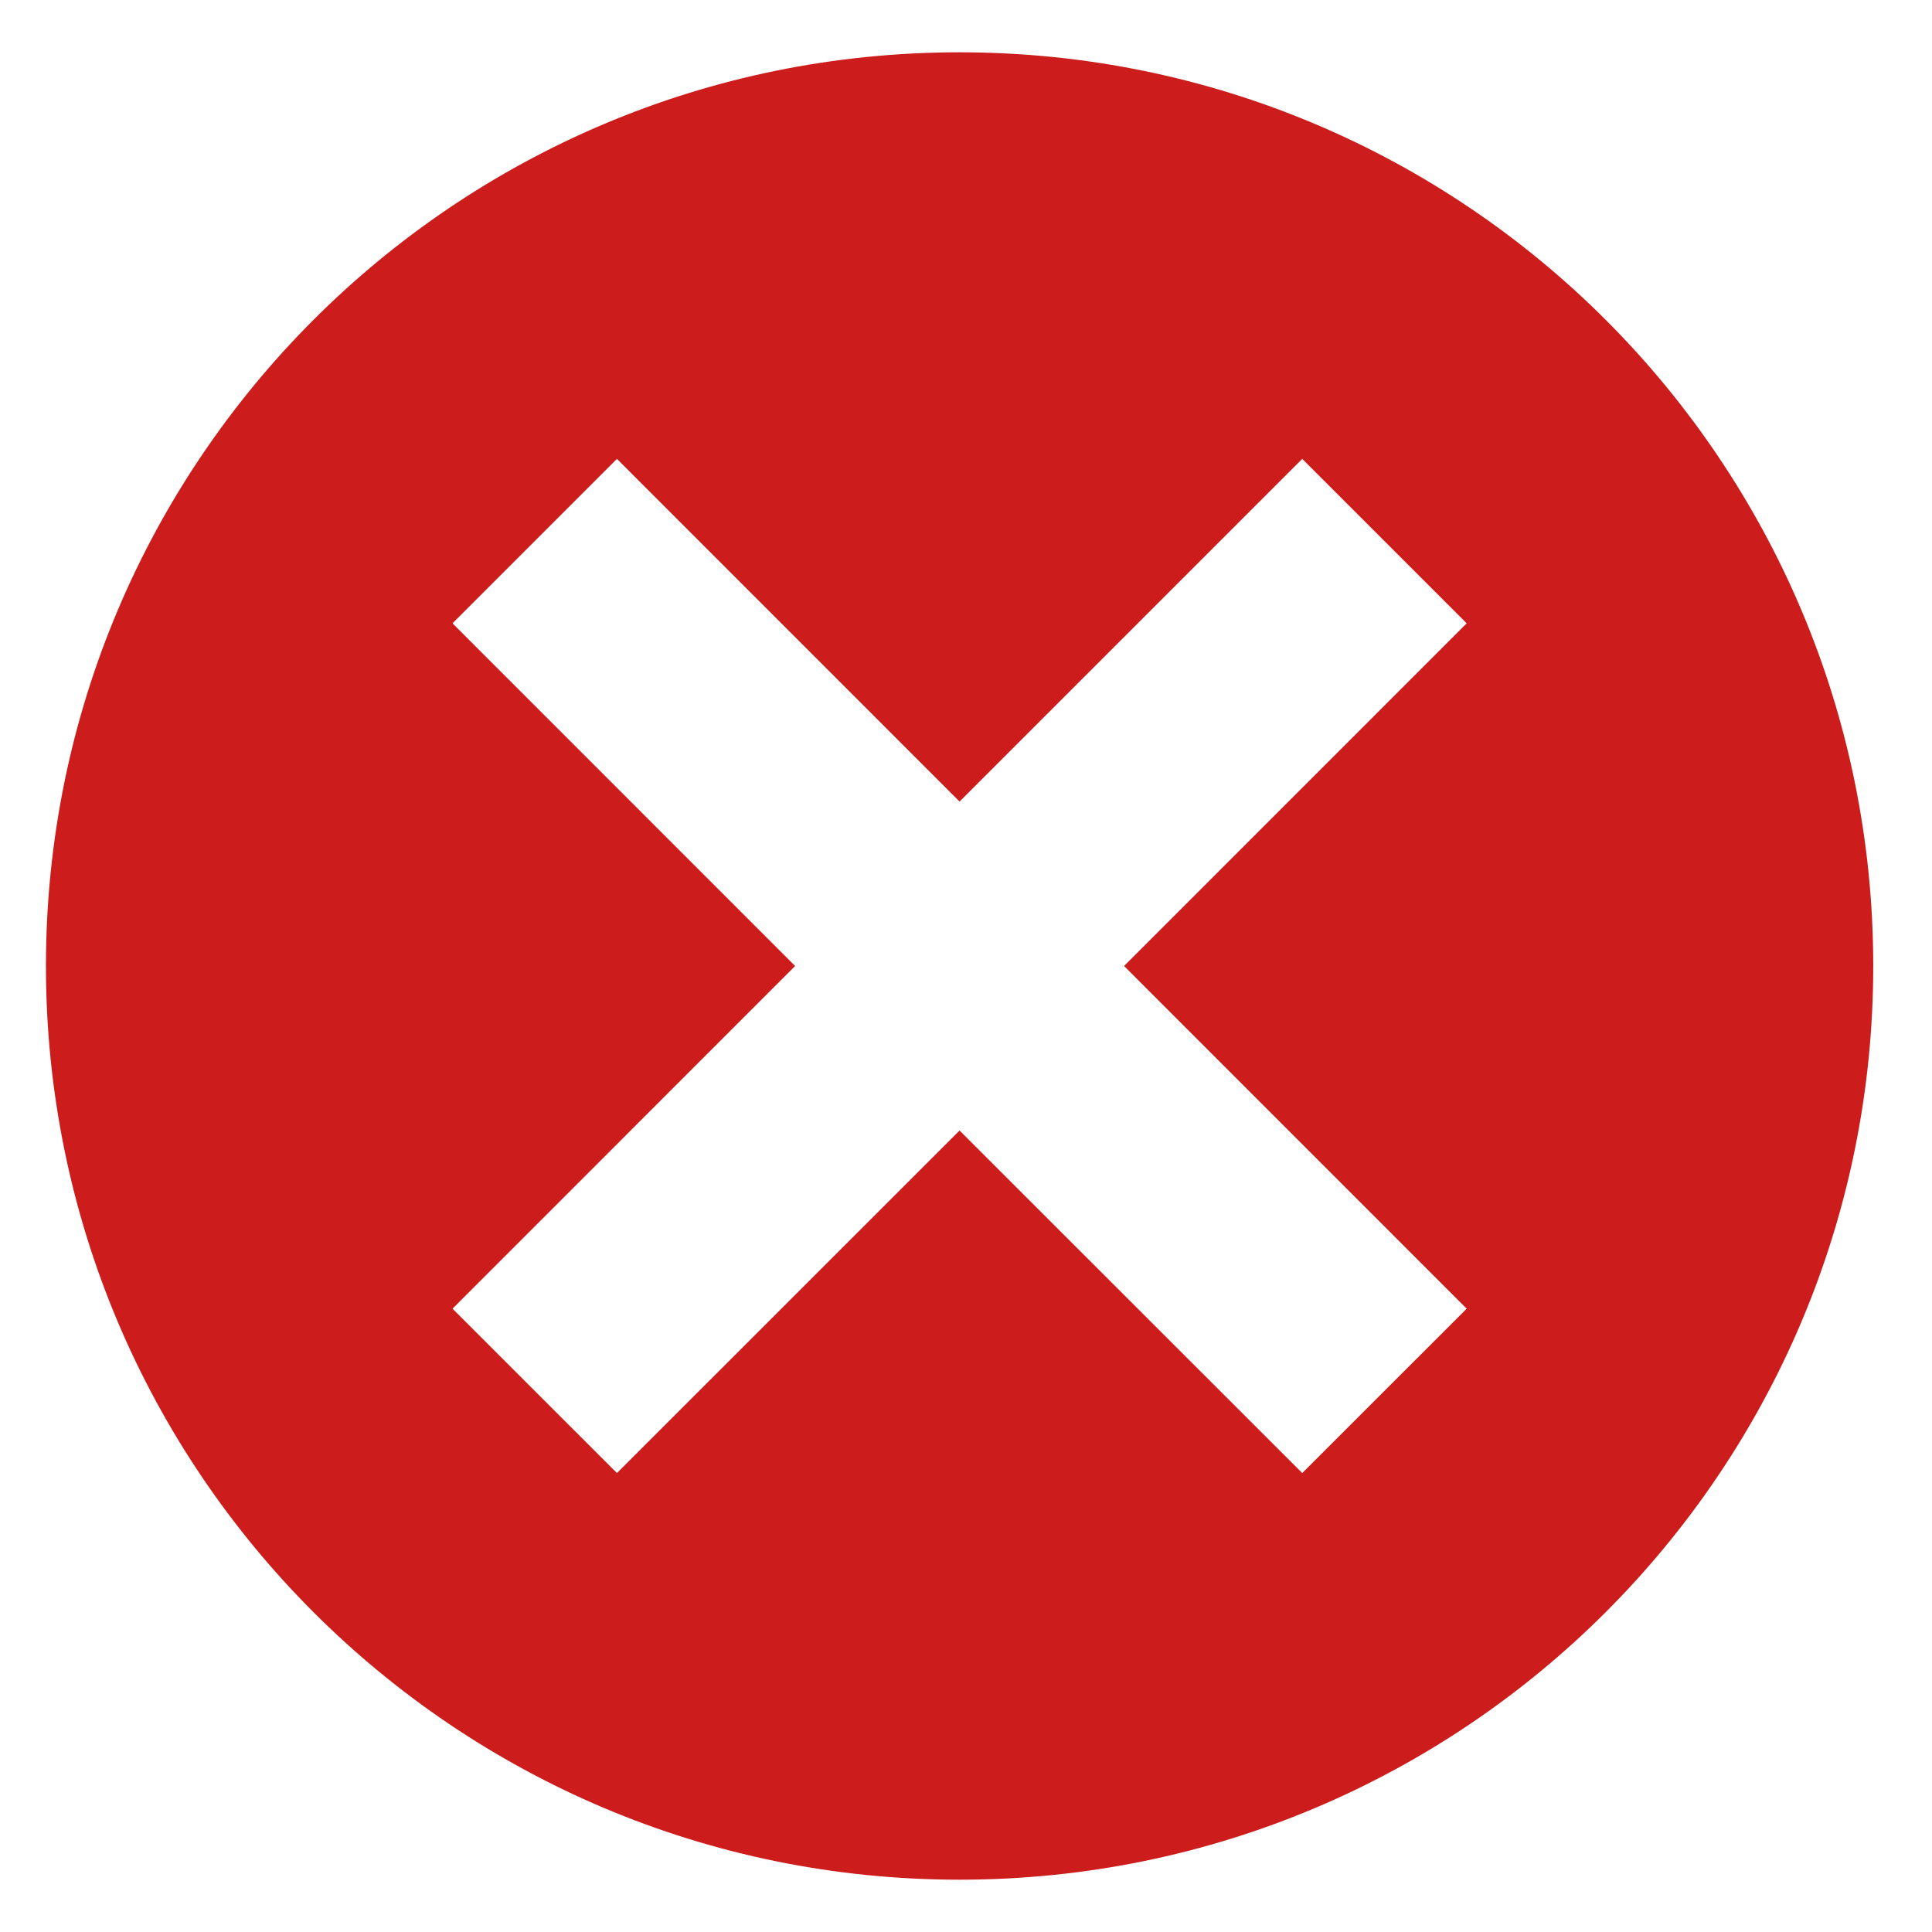
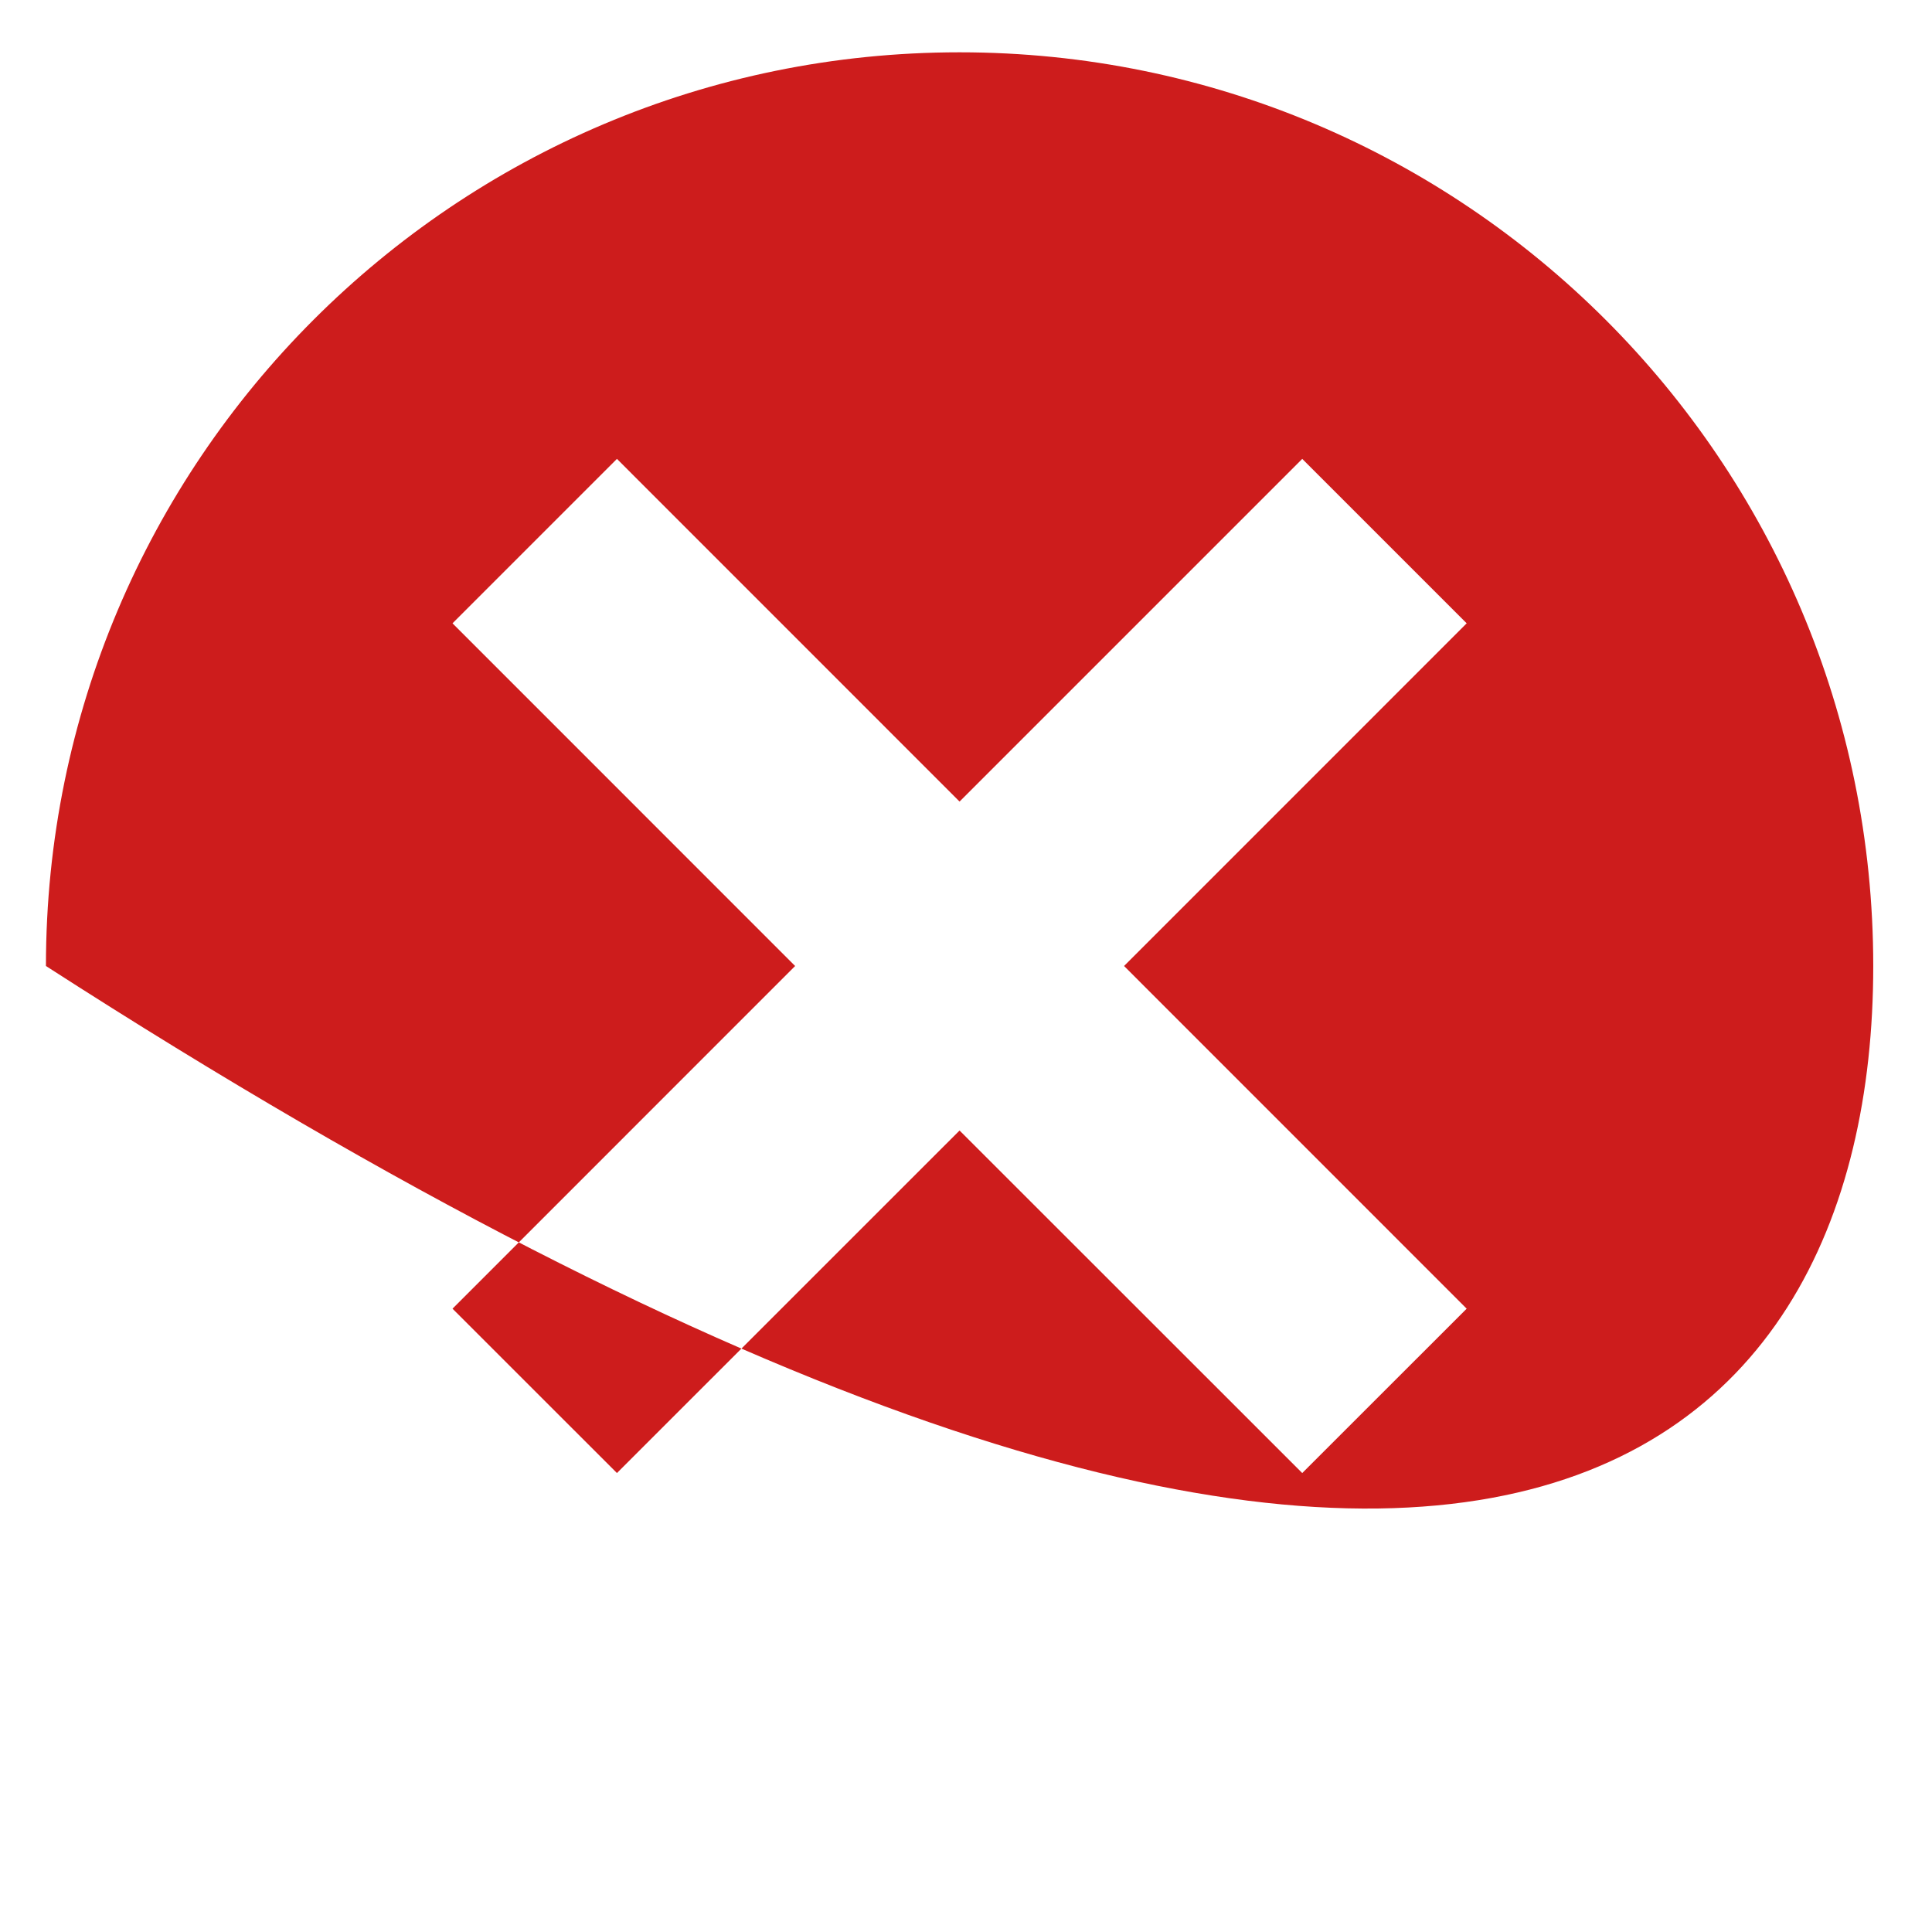
<svg xmlns="http://www.w3.org/2000/svg" fill="none" viewBox="0 0 27 27" height="27" width="27">
-   <path fill="#CD1C1C" d="M13.41 0.731C6.356 0.731 0.642 6.446 0.642 13.5C0.642 20.555 6.356 26.269 13.41 26.269C20.465 26.269 26.179 20.555 26.179 13.5C26.179 6.446 20.465 0.731 13.41 0.731ZM8.622 6.413L13.41 11.202L18.199 6.413L20.497 8.711L15.709 13.5L20.497 18.289L18.199 20.586L13.41 15.799L8.622 20.586L6.324 18.289L11.112 13.5L6.324 8.711L8.622 6.413Z" />
+   <path fill="#CD1C1C" d="M13.41 0.731C6.356 0.731 0.642 6.446 0.642 13.5C20.465 26.269 26.179 20.555 26.179 13.5C26.179 6.446 20.465 0.731 13.41 0.731ZM8.622 6.413L13.41 11.202L18.199 6.413L20.497 8.711L15.709 13.5L20.497 18.289L18.199 20.586L13.41 15.799L8.622 20.586L6.324 18.289L11.112 13.5L6.324 8.711L8.622 6.413Z" />
</svg>